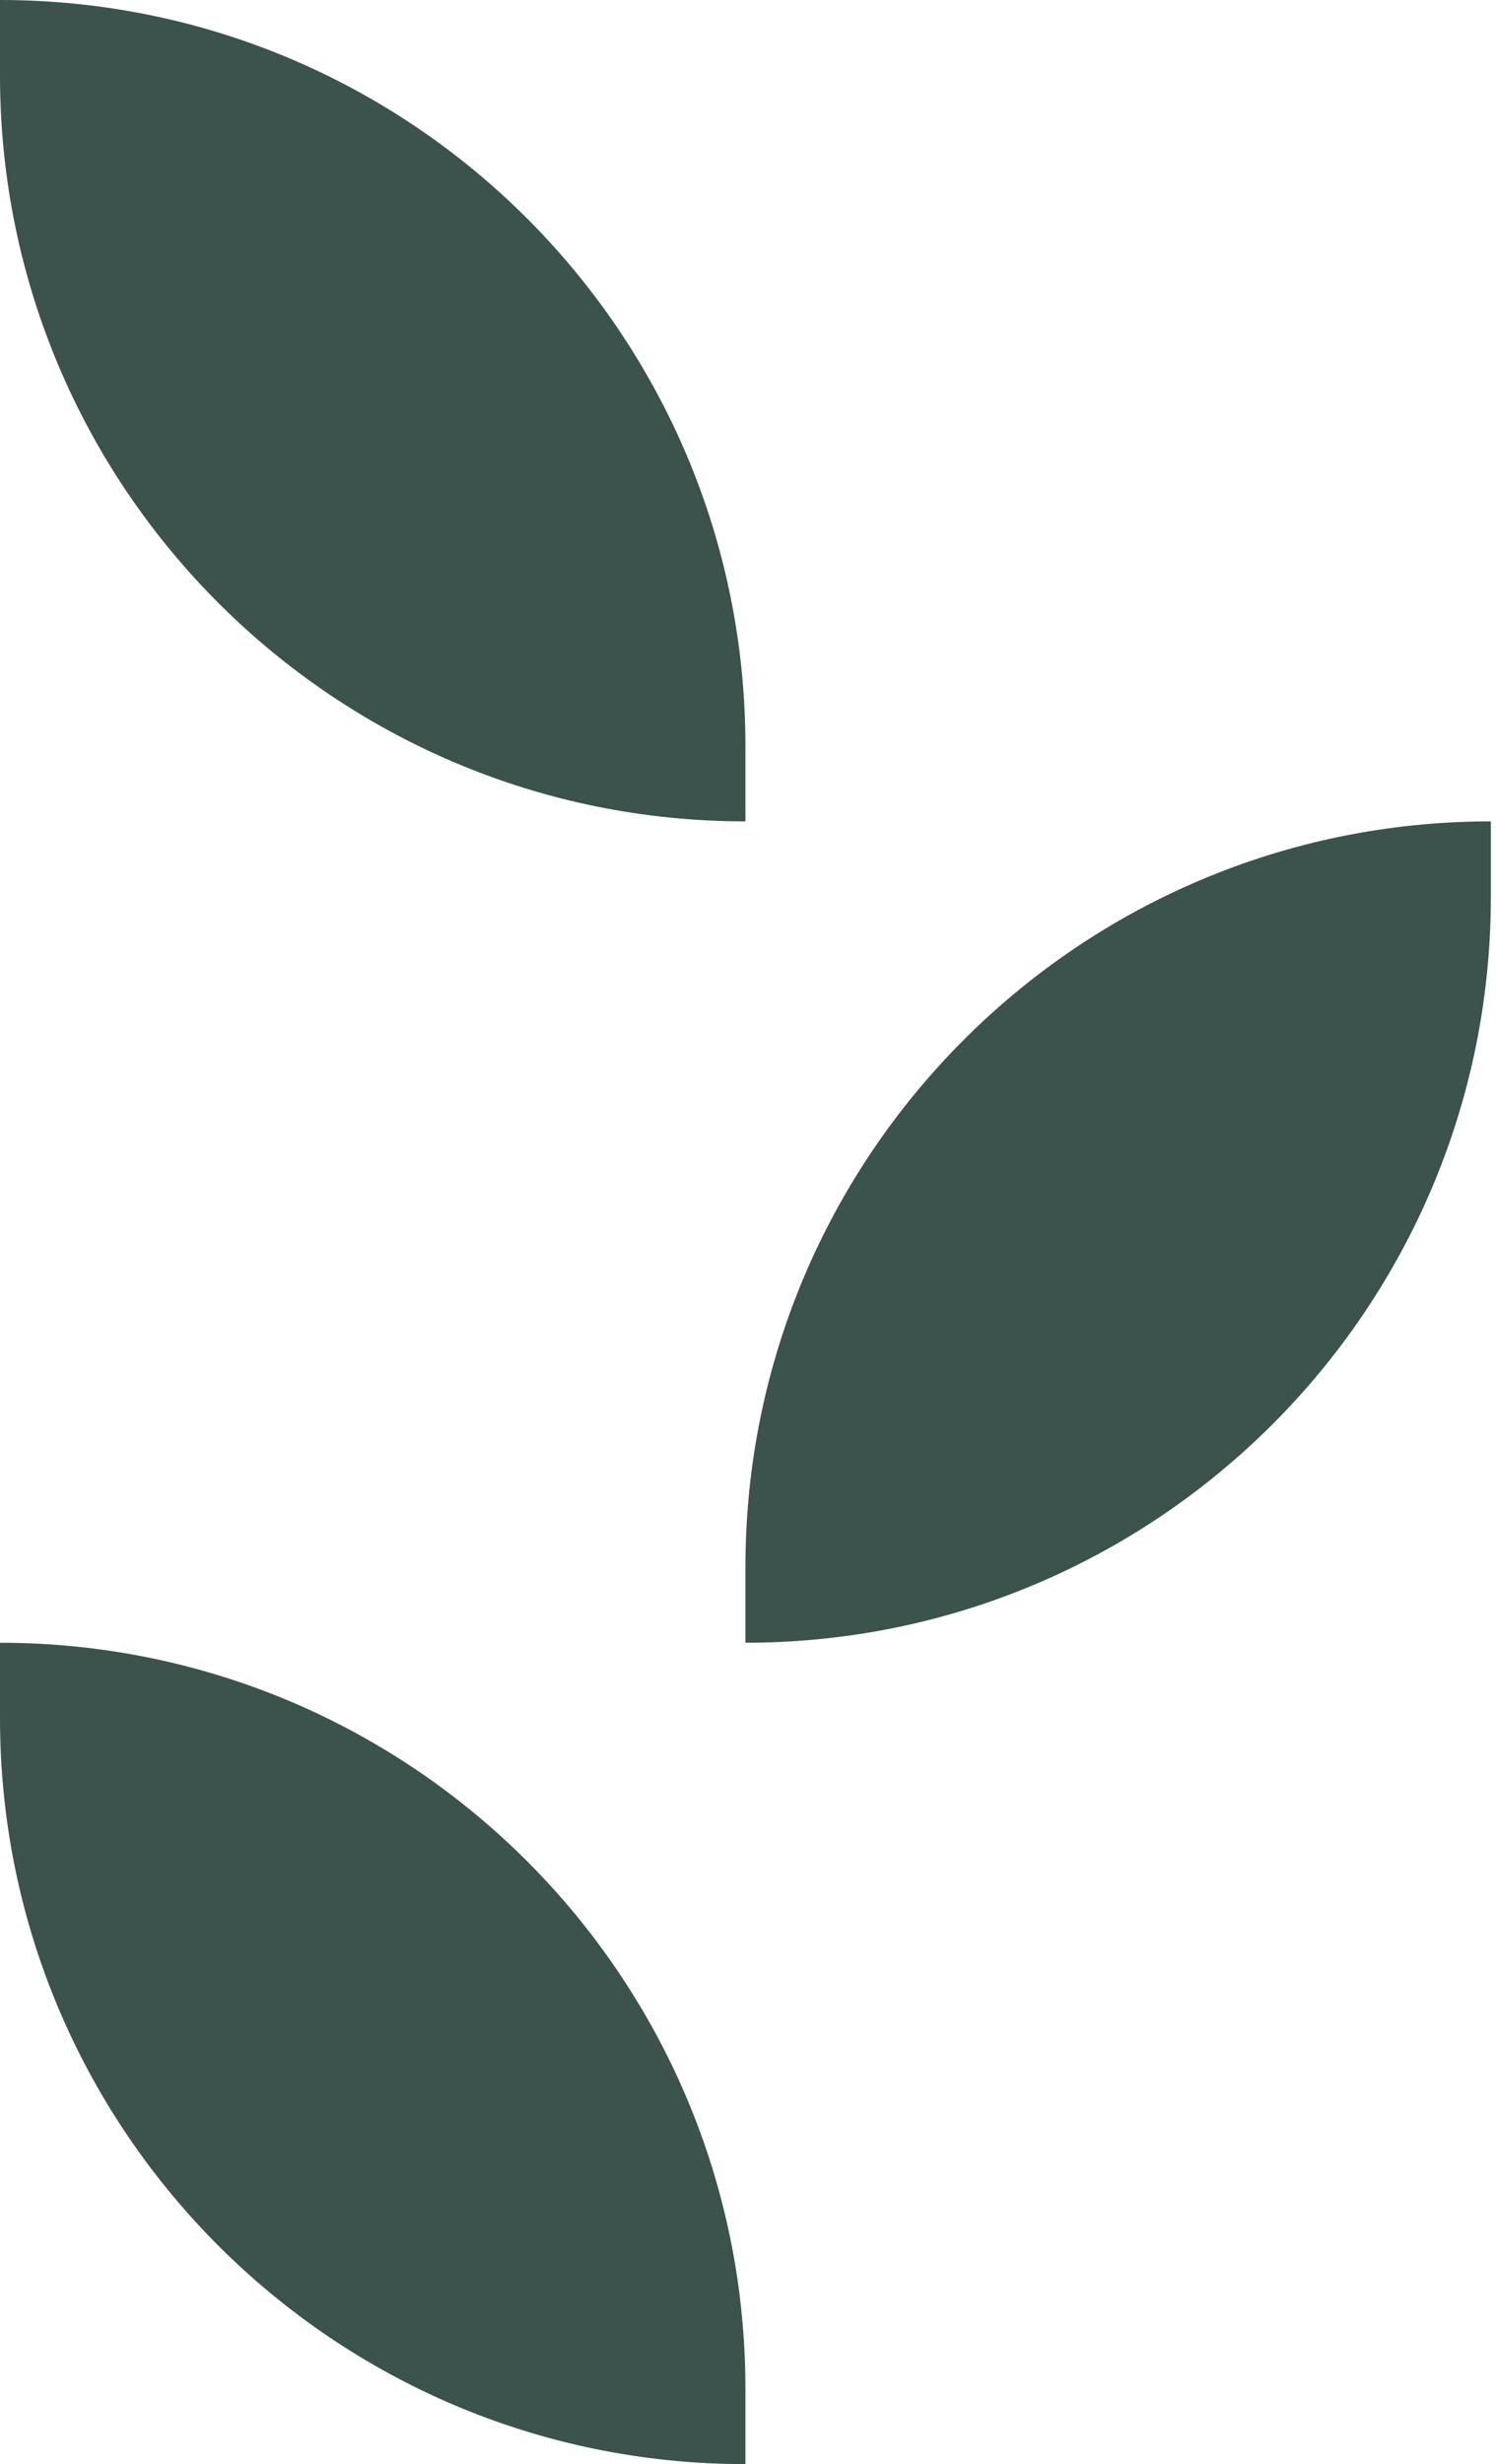
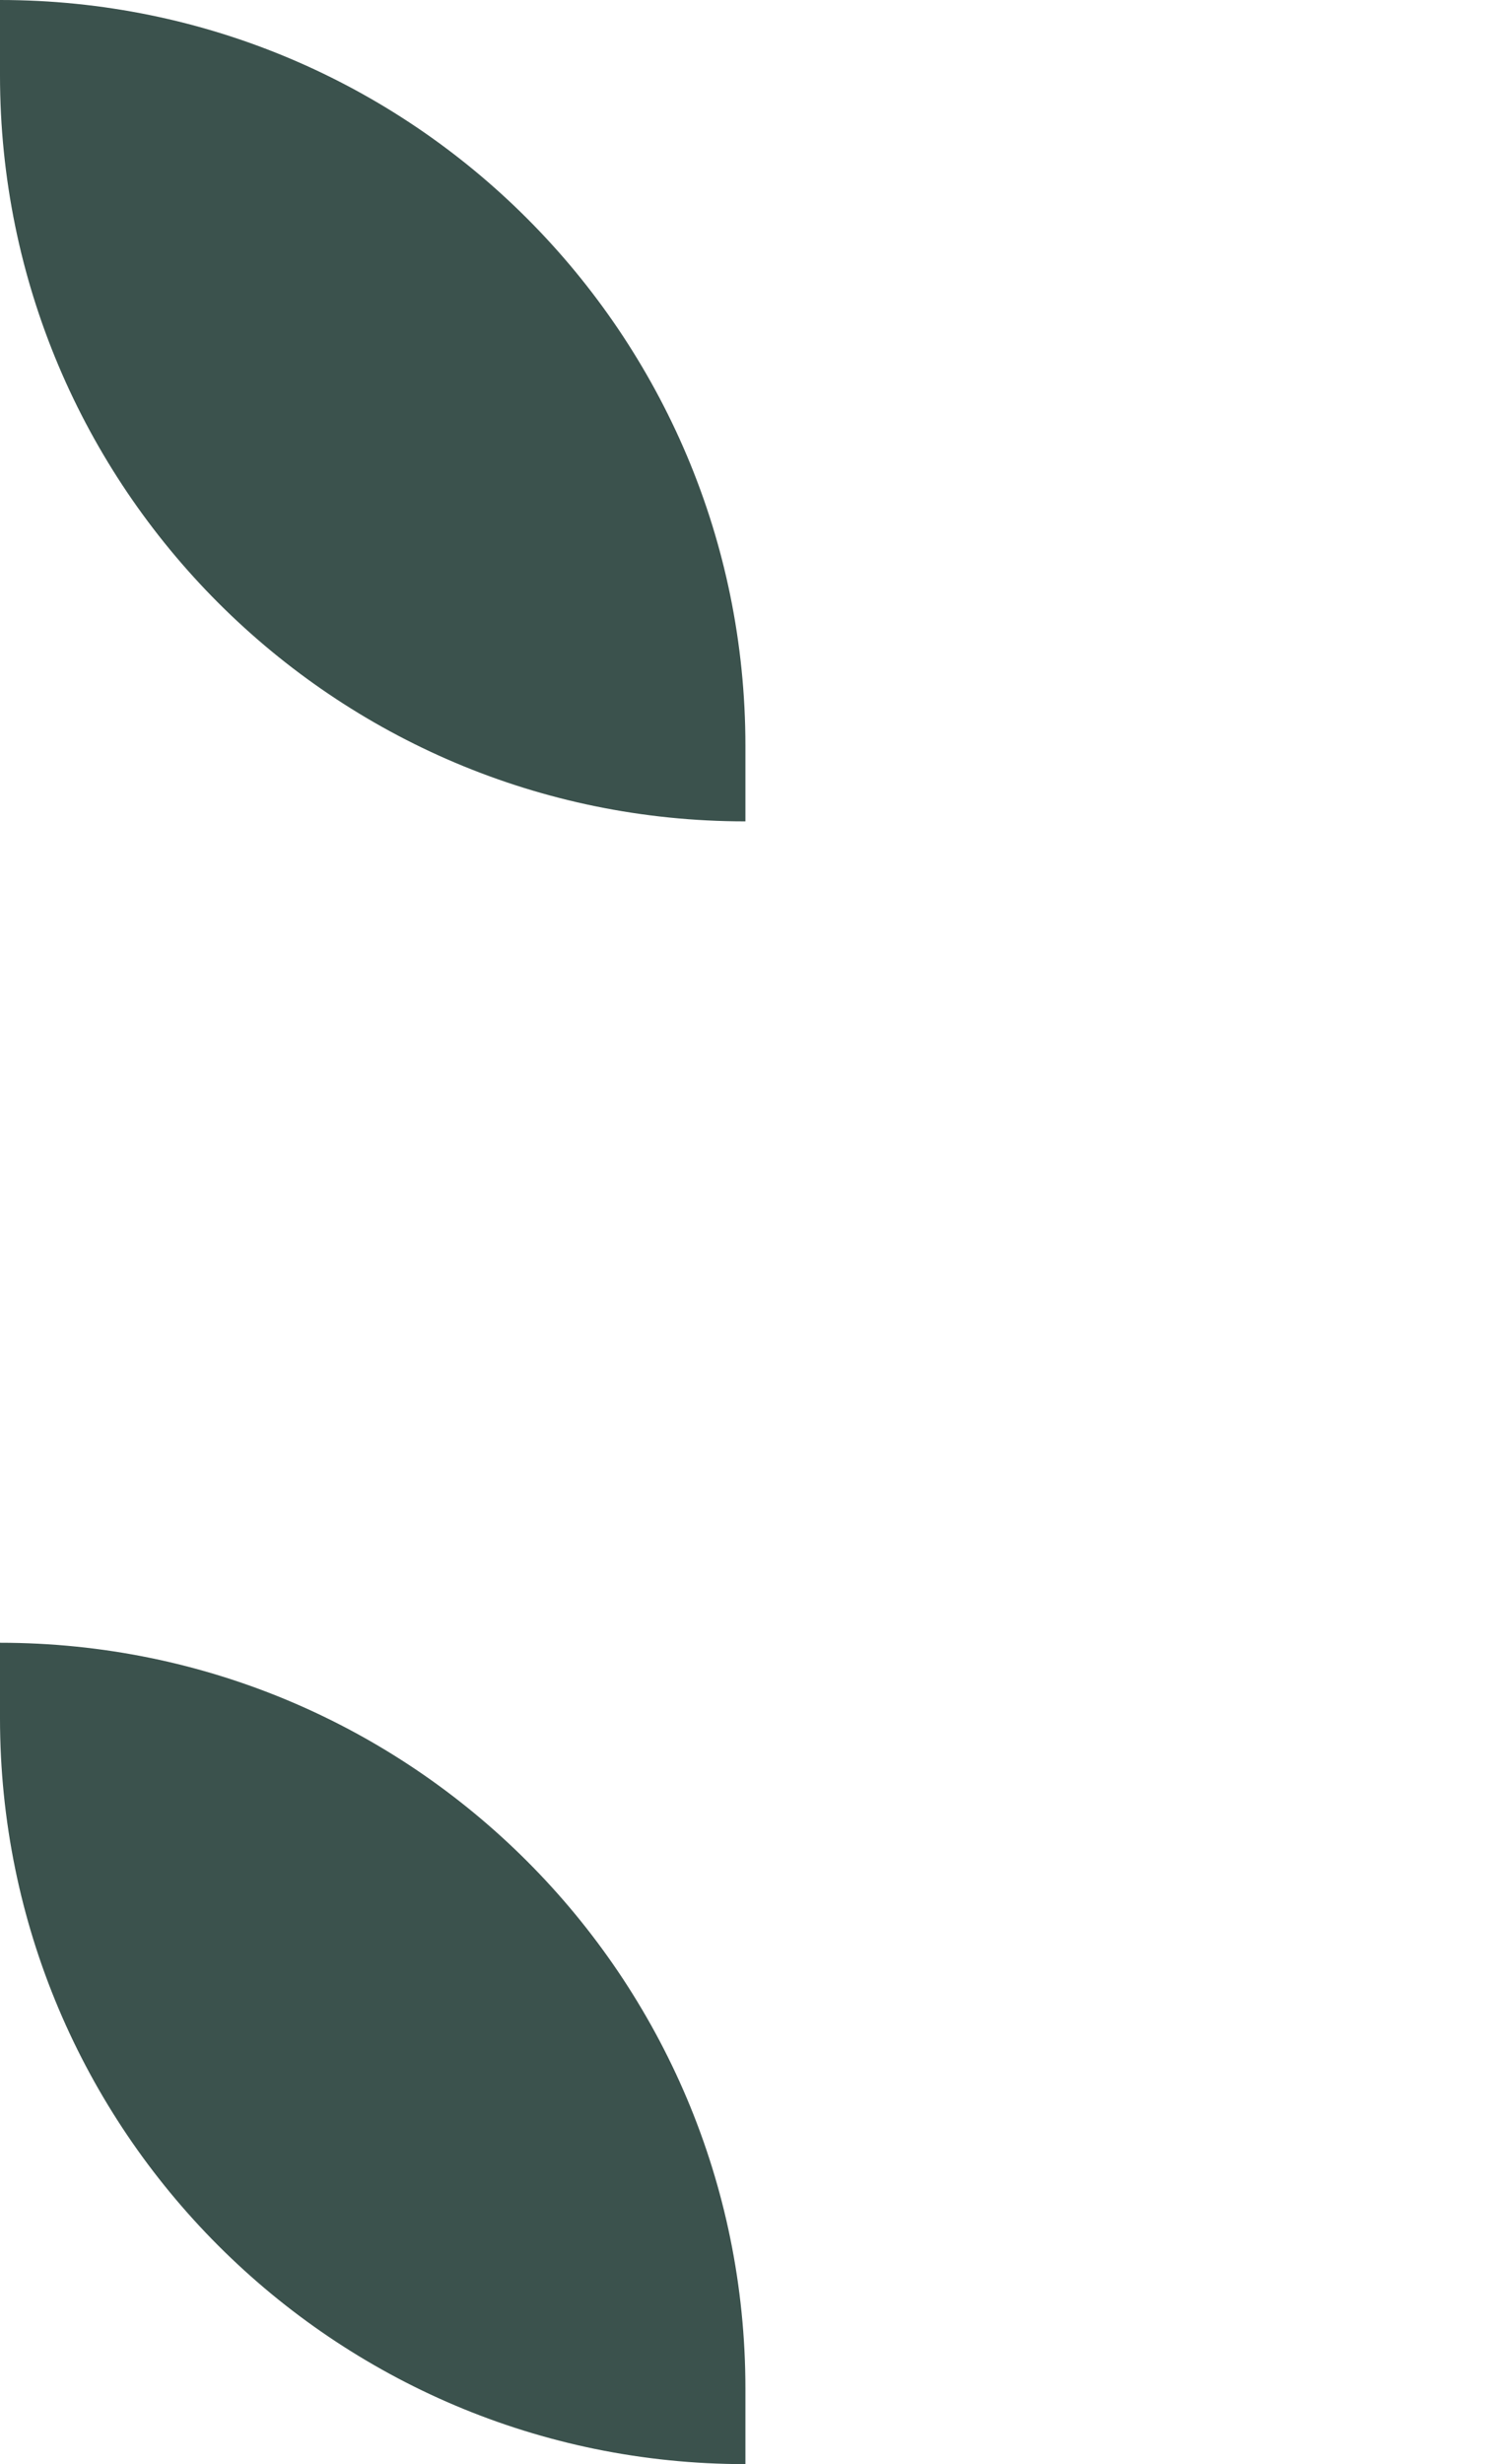
<svg xmlns="http://www.w3.org/2000/svg" width="243" height="400" viewBox="0 0 243 400" fill="none">
  <path d="M2.11705e-05 12.252C9.47835e-06 79.124 54.21 133.334 121.081 133.334V133.334L121.081 121.081C121.081 54.21 66.871 0 2.33127e-05 0V0L2.11705e-05 12.252Z" fill="#3B524D" />
  <path d="M2.11705e-05 278.919C9.47835e-06 345.79 54.21 400 121.081 400V400L121.081 387.748C121.081 320.877 66.871 266.667 2.33127e-05 266.667V266.667L2.11705e-05 278.919Z" fill="#3B524D" />
-   <path d="M242.162 145.585C242.162 212.457 187.952 266.666 121.081 266.666V266.666L121.081 254.414C121.081 187.543 175.291 133.333 242.162 133.333V133.333L242.162 145.585Z" fill="#3B524D" />
</svg>